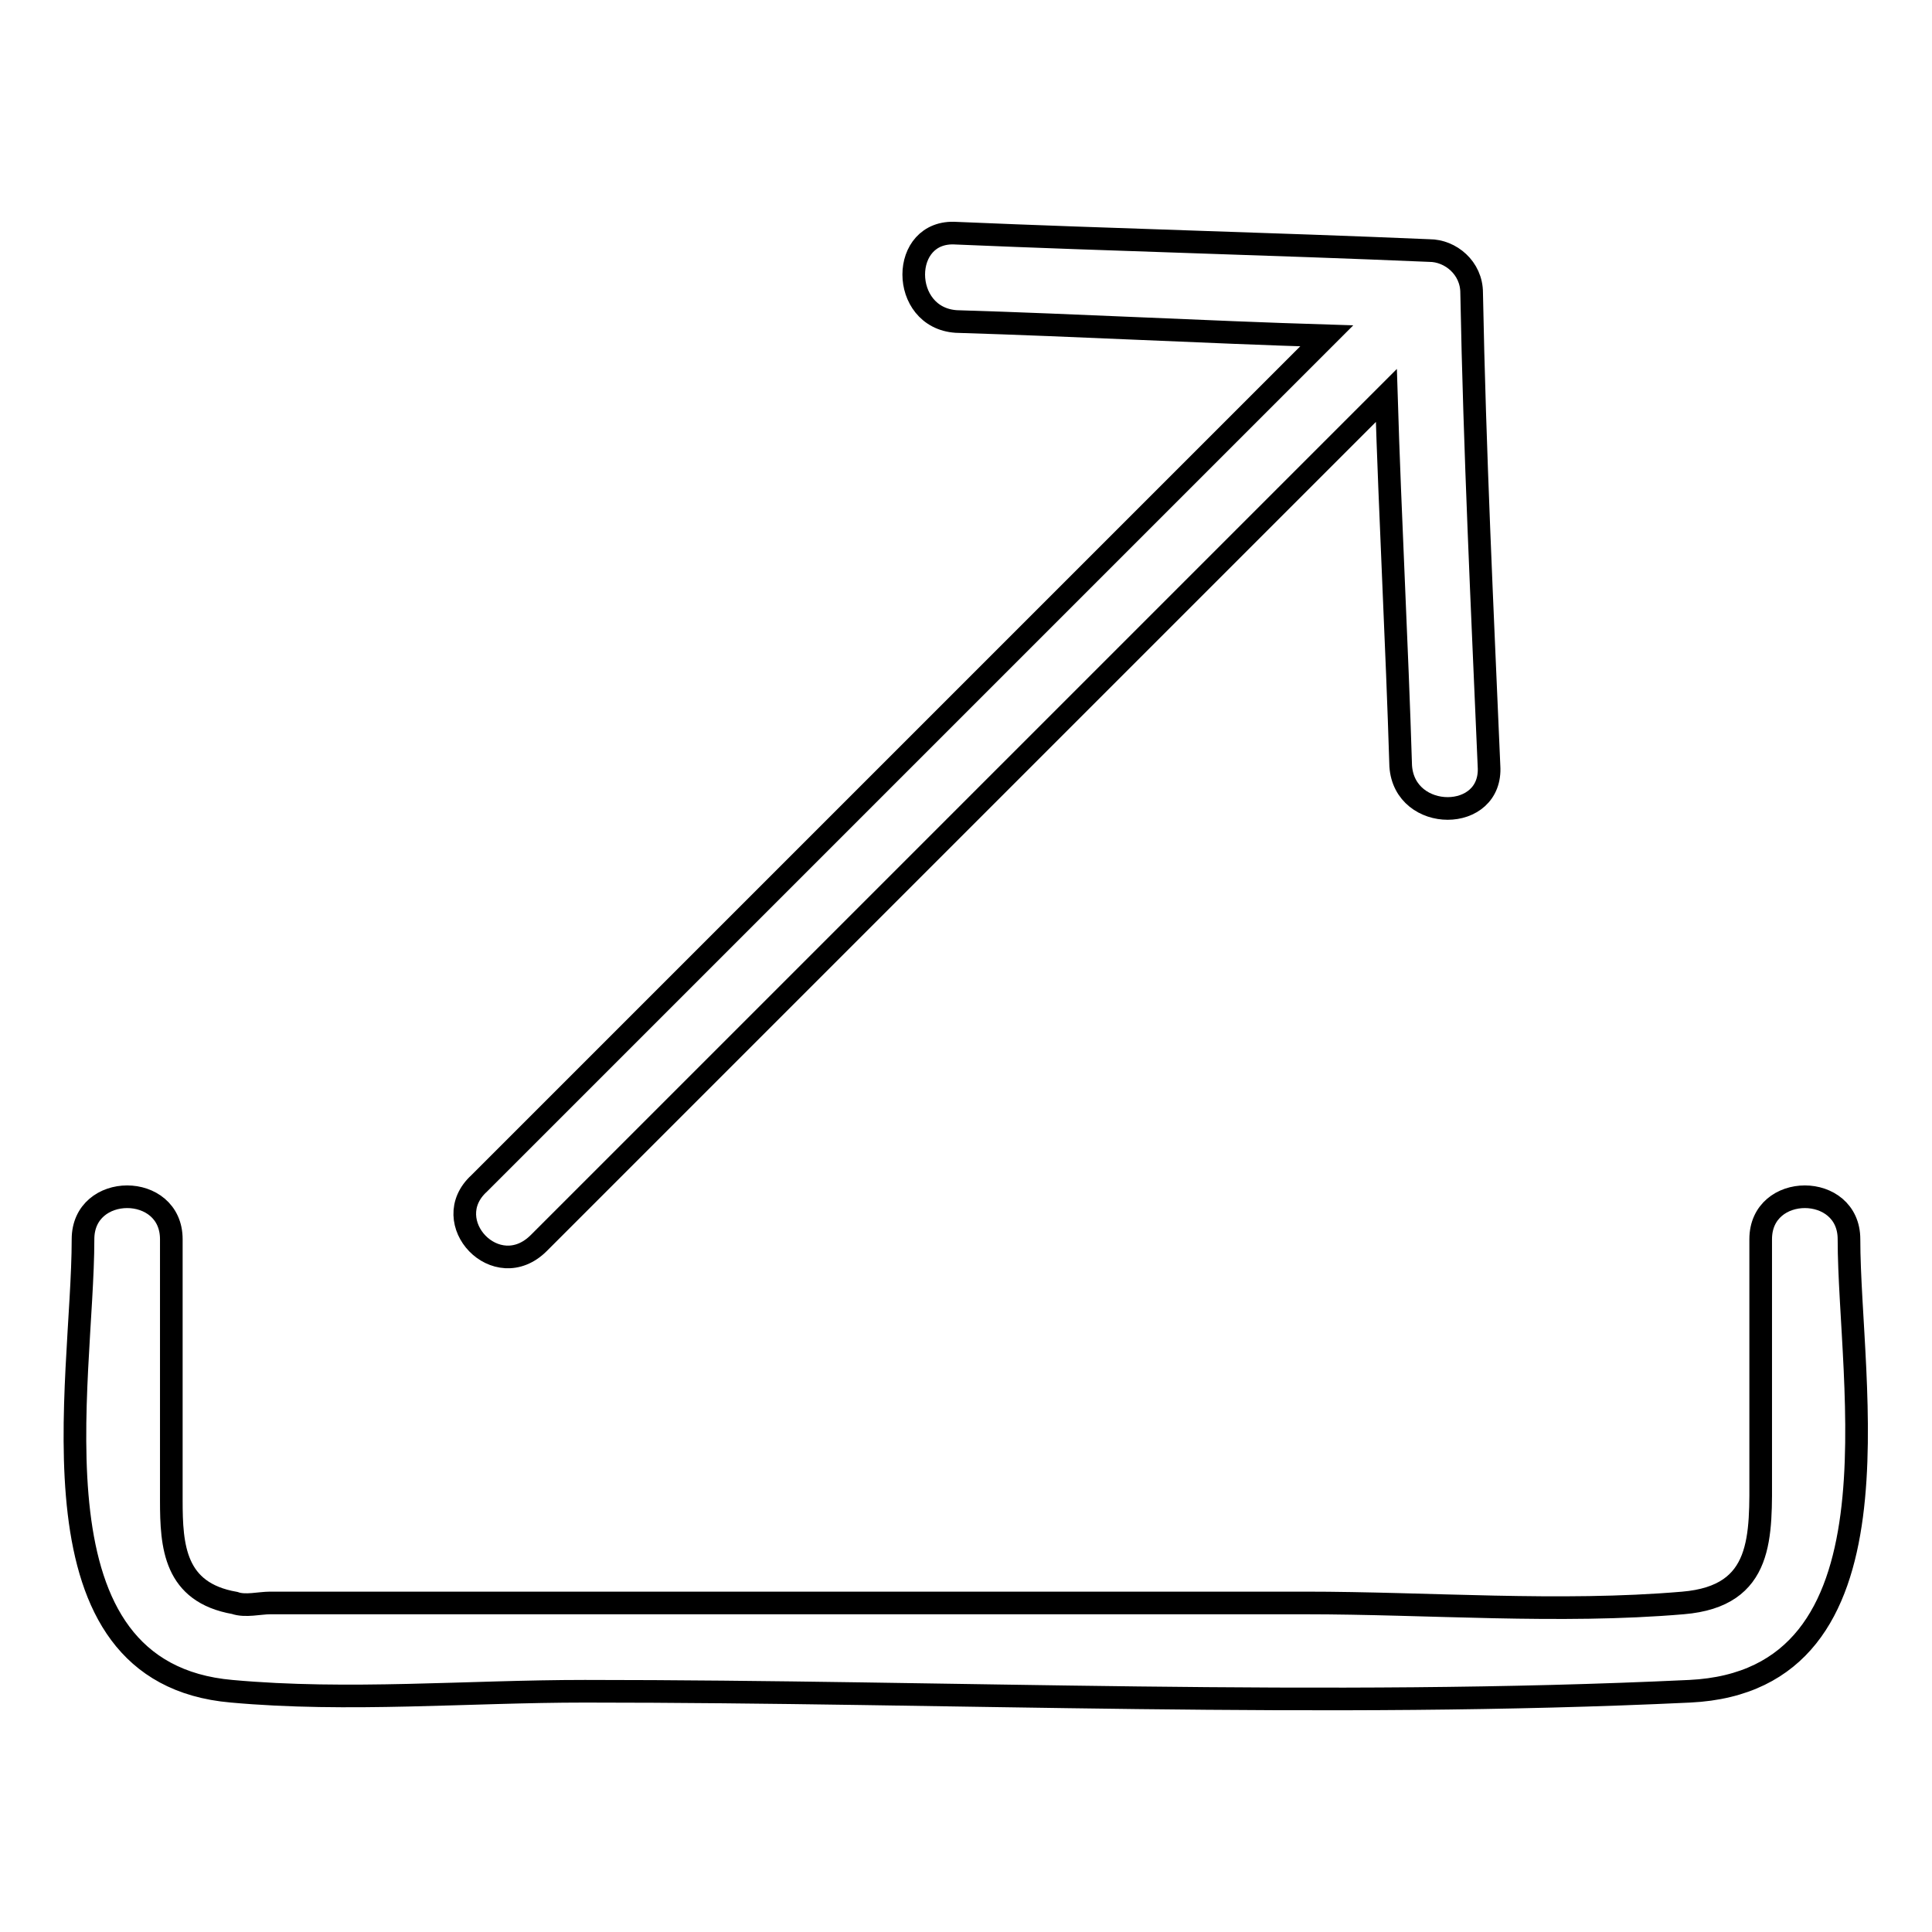
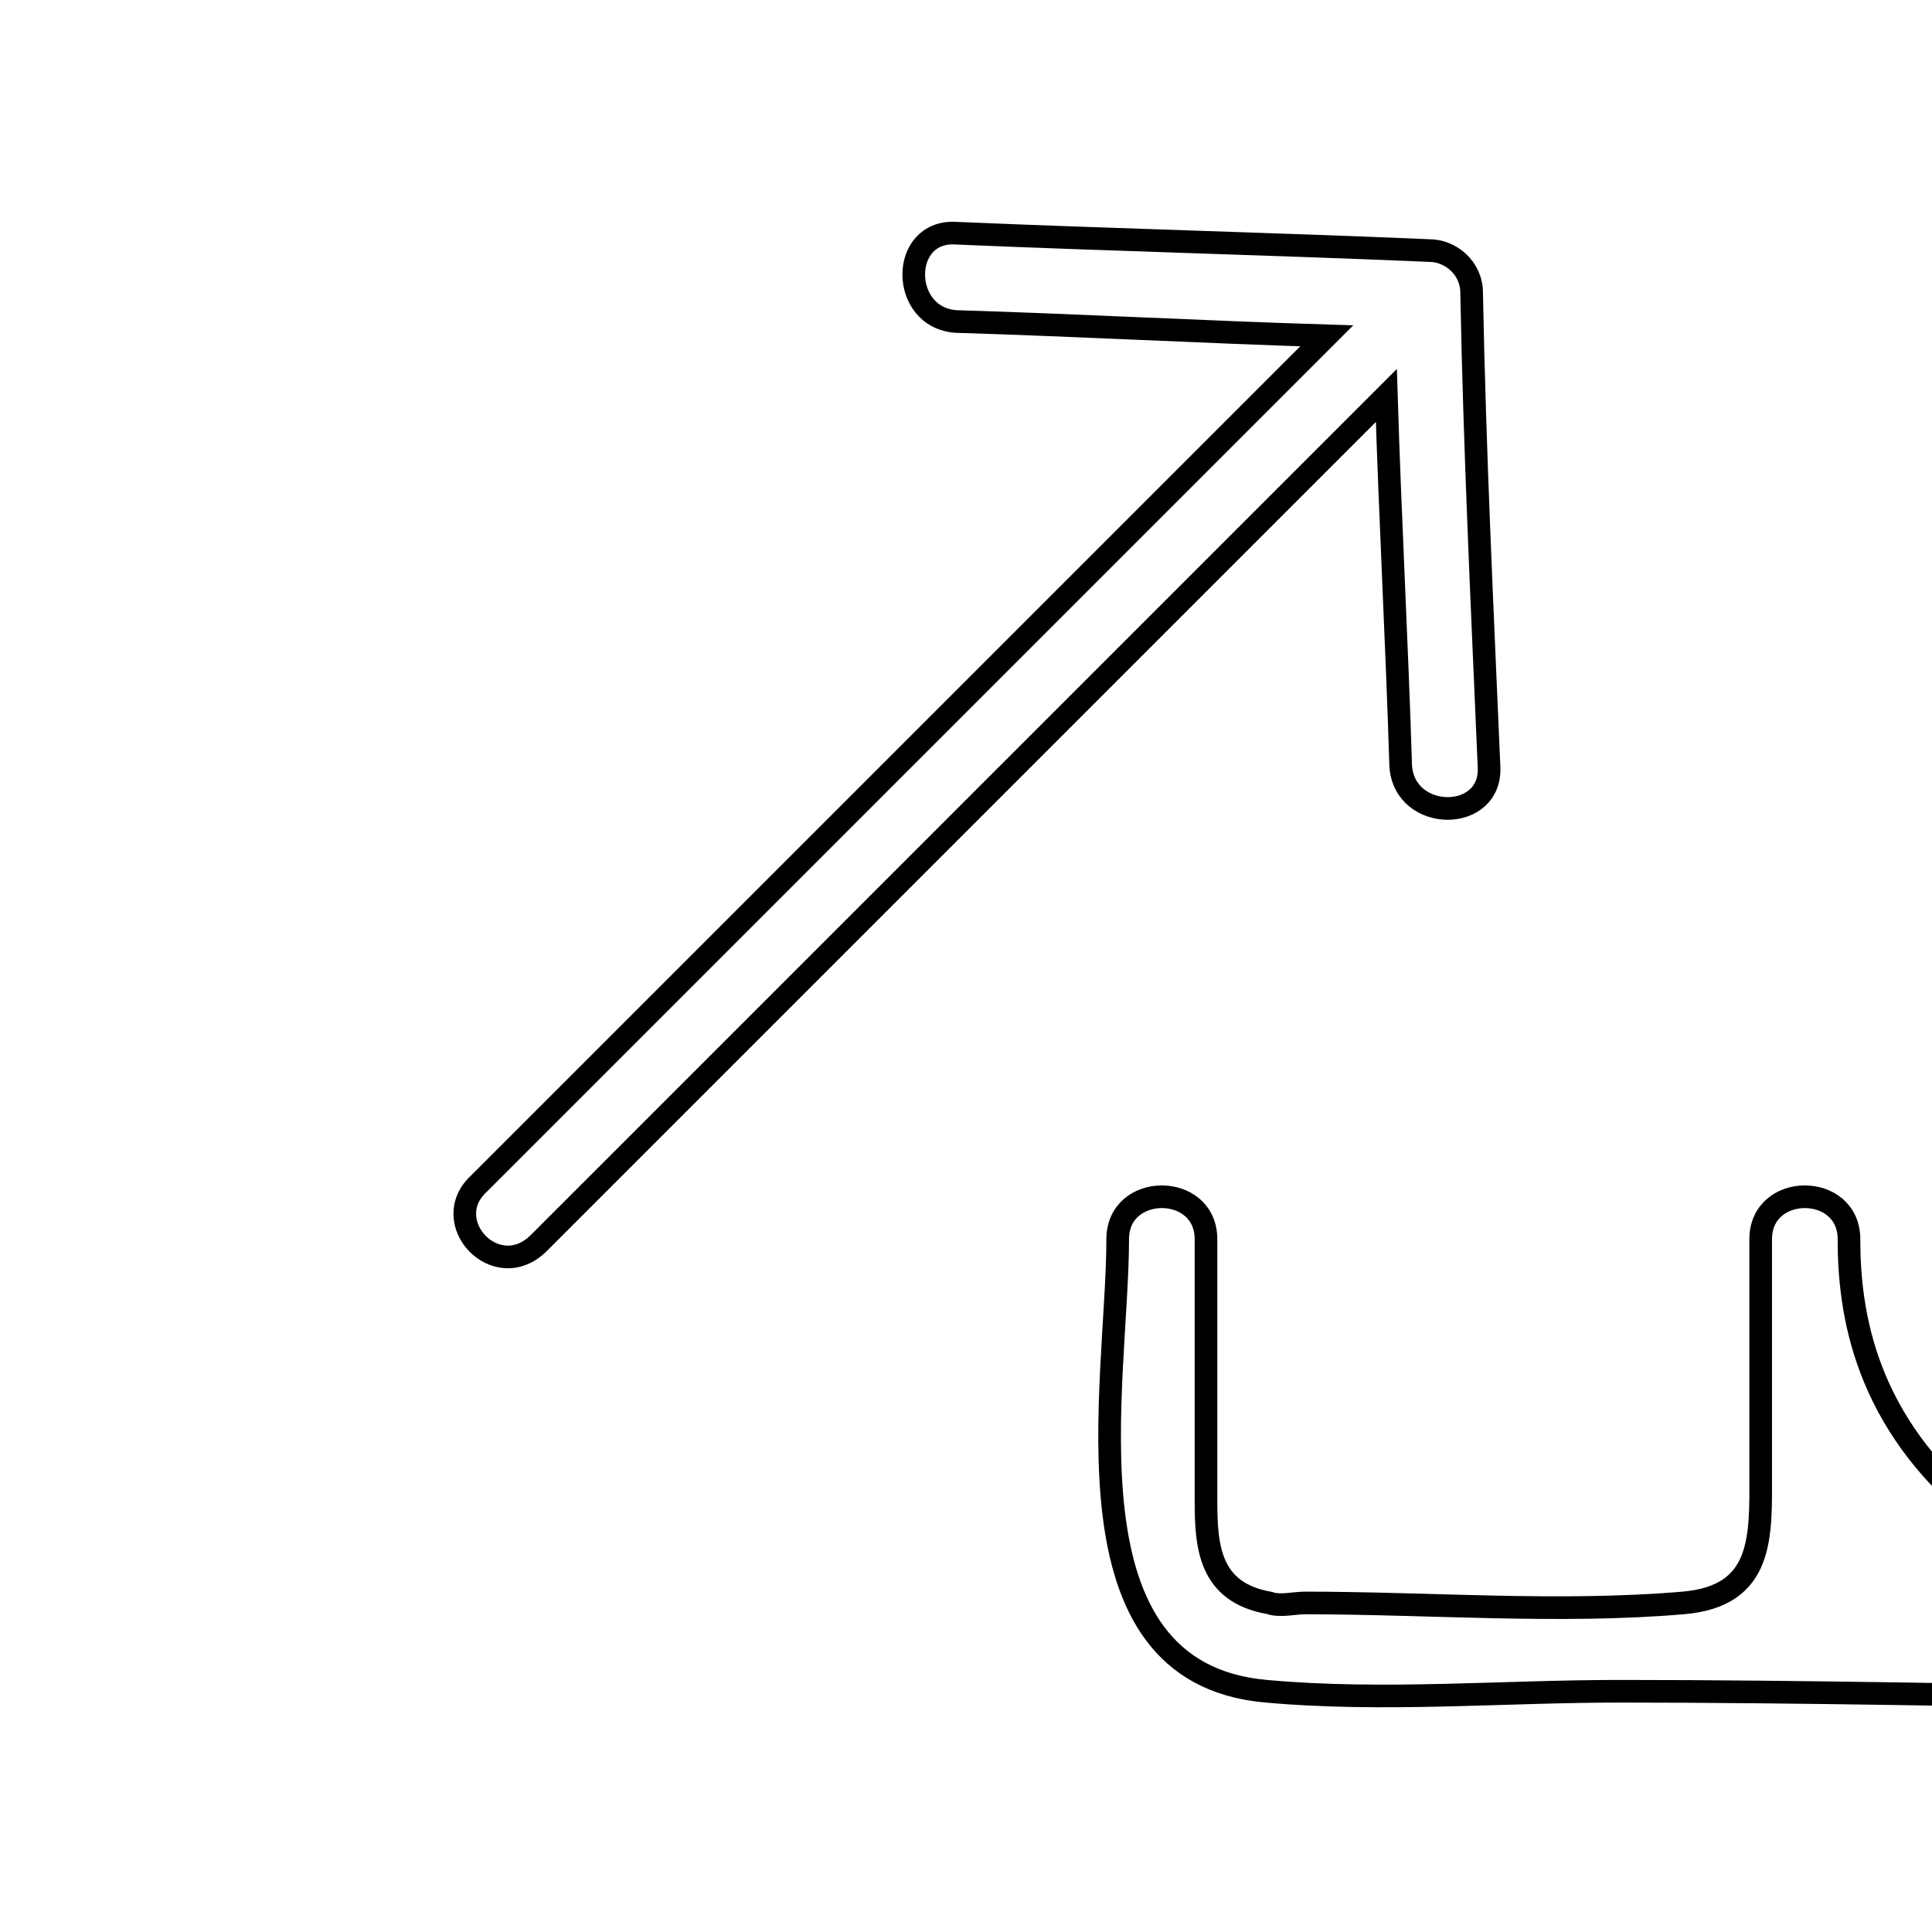
<svg xmlns="http://www.w3.org/2000/svg" version="1.1" x="0px" y="0px" viewBox="0 0 256 256" enable-background="new 0 0 256 256" xml:space="preserve">
  <g>
-     <path stroke-width="3" fill-opacity="0" stroke="#000000" d="M245,164.2c0-7.5-11.7-7.5-11.7,0c0,10.3,0,20.6,0,30.9c0,8.4,0.5,16.4-10.3,17.3c-16.4,1.4-33.7,0-50.1,0 c-45.9,0-91.7,0-137.1,0c-1.4,0-3.3,0.5-4.7,0c-8-1.4-8.4-7.5-8.4-13.6c0-11.7,0-22.9,0-34.6c0-7.5-11.7-7.5-11.7,0 c0,19.2-8,57.5,19.7,59.9c15.4,1.4,31.3,0,46.8,0c48.7,0,97.8,2.3,146.4,0C253,222.7,245,183.4,245,164.2z M71.4,164.7 c37.4-37.4,74.9-74.9,112.3-112.3c0.5,16.4,1.4,32.8,1.9,49.1c0.5,7.5,12.2,7.5,11.7,0c-0.9-21.1-1.9-41.6-2.3-62.7 c0-3.3-2.8-5.6-5.6-5.6c-21.1-0.9-41.6-1.4-62.7-2.3c-7.5-0.5-7.5,11.2,0,11.7c16.4,0.5,32.8,1.4,49.1,1.9 c-37.4,37.4-74.9,74.9-112.3,112.3C57.9,161.9,65.8,170.3,71.4,164.7z" />
+     <path stroke-width="3" fill-opacity="0" stroke="#000000" d="M245,164.2c0-7.5-11.7-7.5-11.7,0c0,10.3,0,20.6,0,30.9c0,8.4,0.5,16.4-10.3,17.3c-16.4,1.4-33.7,0-50.1,0 c-1.4,0-3.3,0.5-4.7,0c-8-1.4-8.4-7.5-8.4-13.6c0-11.7,0-22.9,0-34.6c0-7.5-11.7-7.5-11.7,0 c0,19.2-8,57.5,19.7,59.9c15.4,1.4,31.3,0,46.8,0c48.7,0,97.8,2.3,146.4,0C253,222.7,245,183.4,245,164.2z M71.4,164.7 c37.4-37.4,74.9-74.9,112.3-112.3c0.5,16.4,1.4,32.8,1.9,49.1c0.5,7.5,12.2,7.5,11.7,0c-0.9-21.1-1.9-41.6-2.3-62.7 c0-3.3-2.8-5.6-5.6-5.6c-21.1-0.9-41.6-1.4-62.7-2.3c-7.5-0.5-7.5,11.2,0,11.7c16.4,0.5,32.8,1.4,49.1,1.9 c-37.4,37.4-74.9,74.9-112.3,112.3C57.9,161.9,65.8,170.3,71.4,164.7z" />
  </g>
</svg>